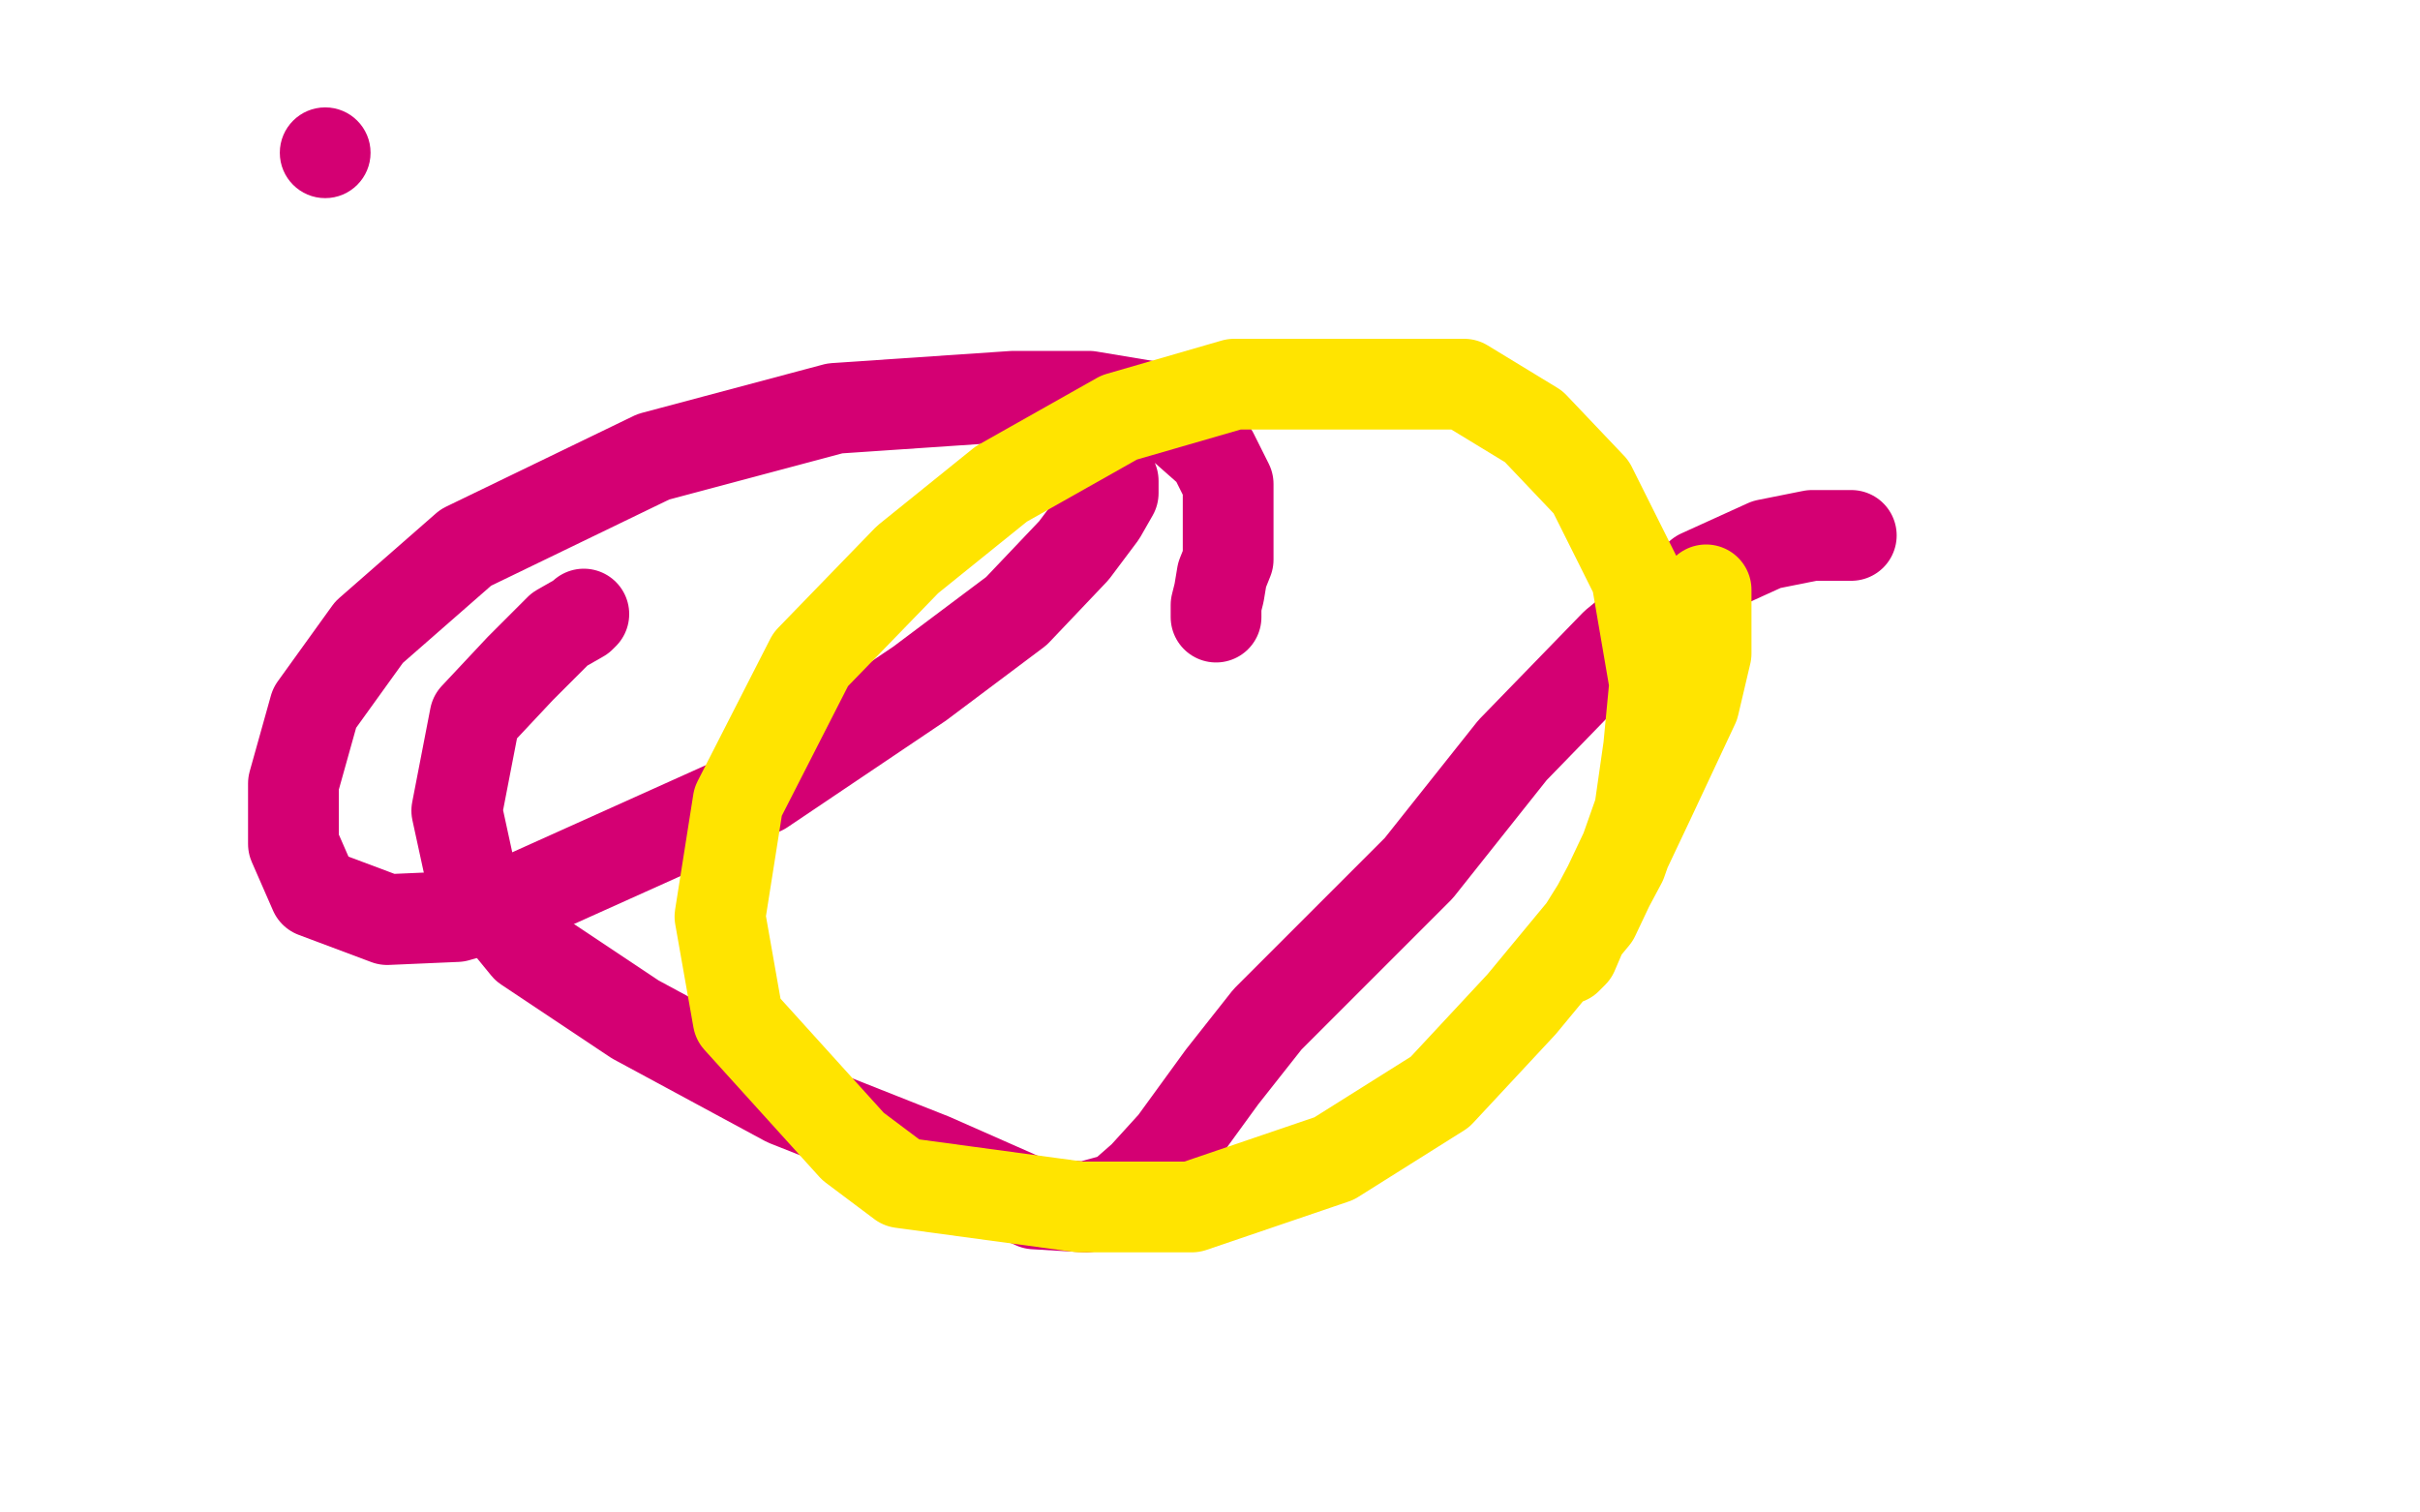
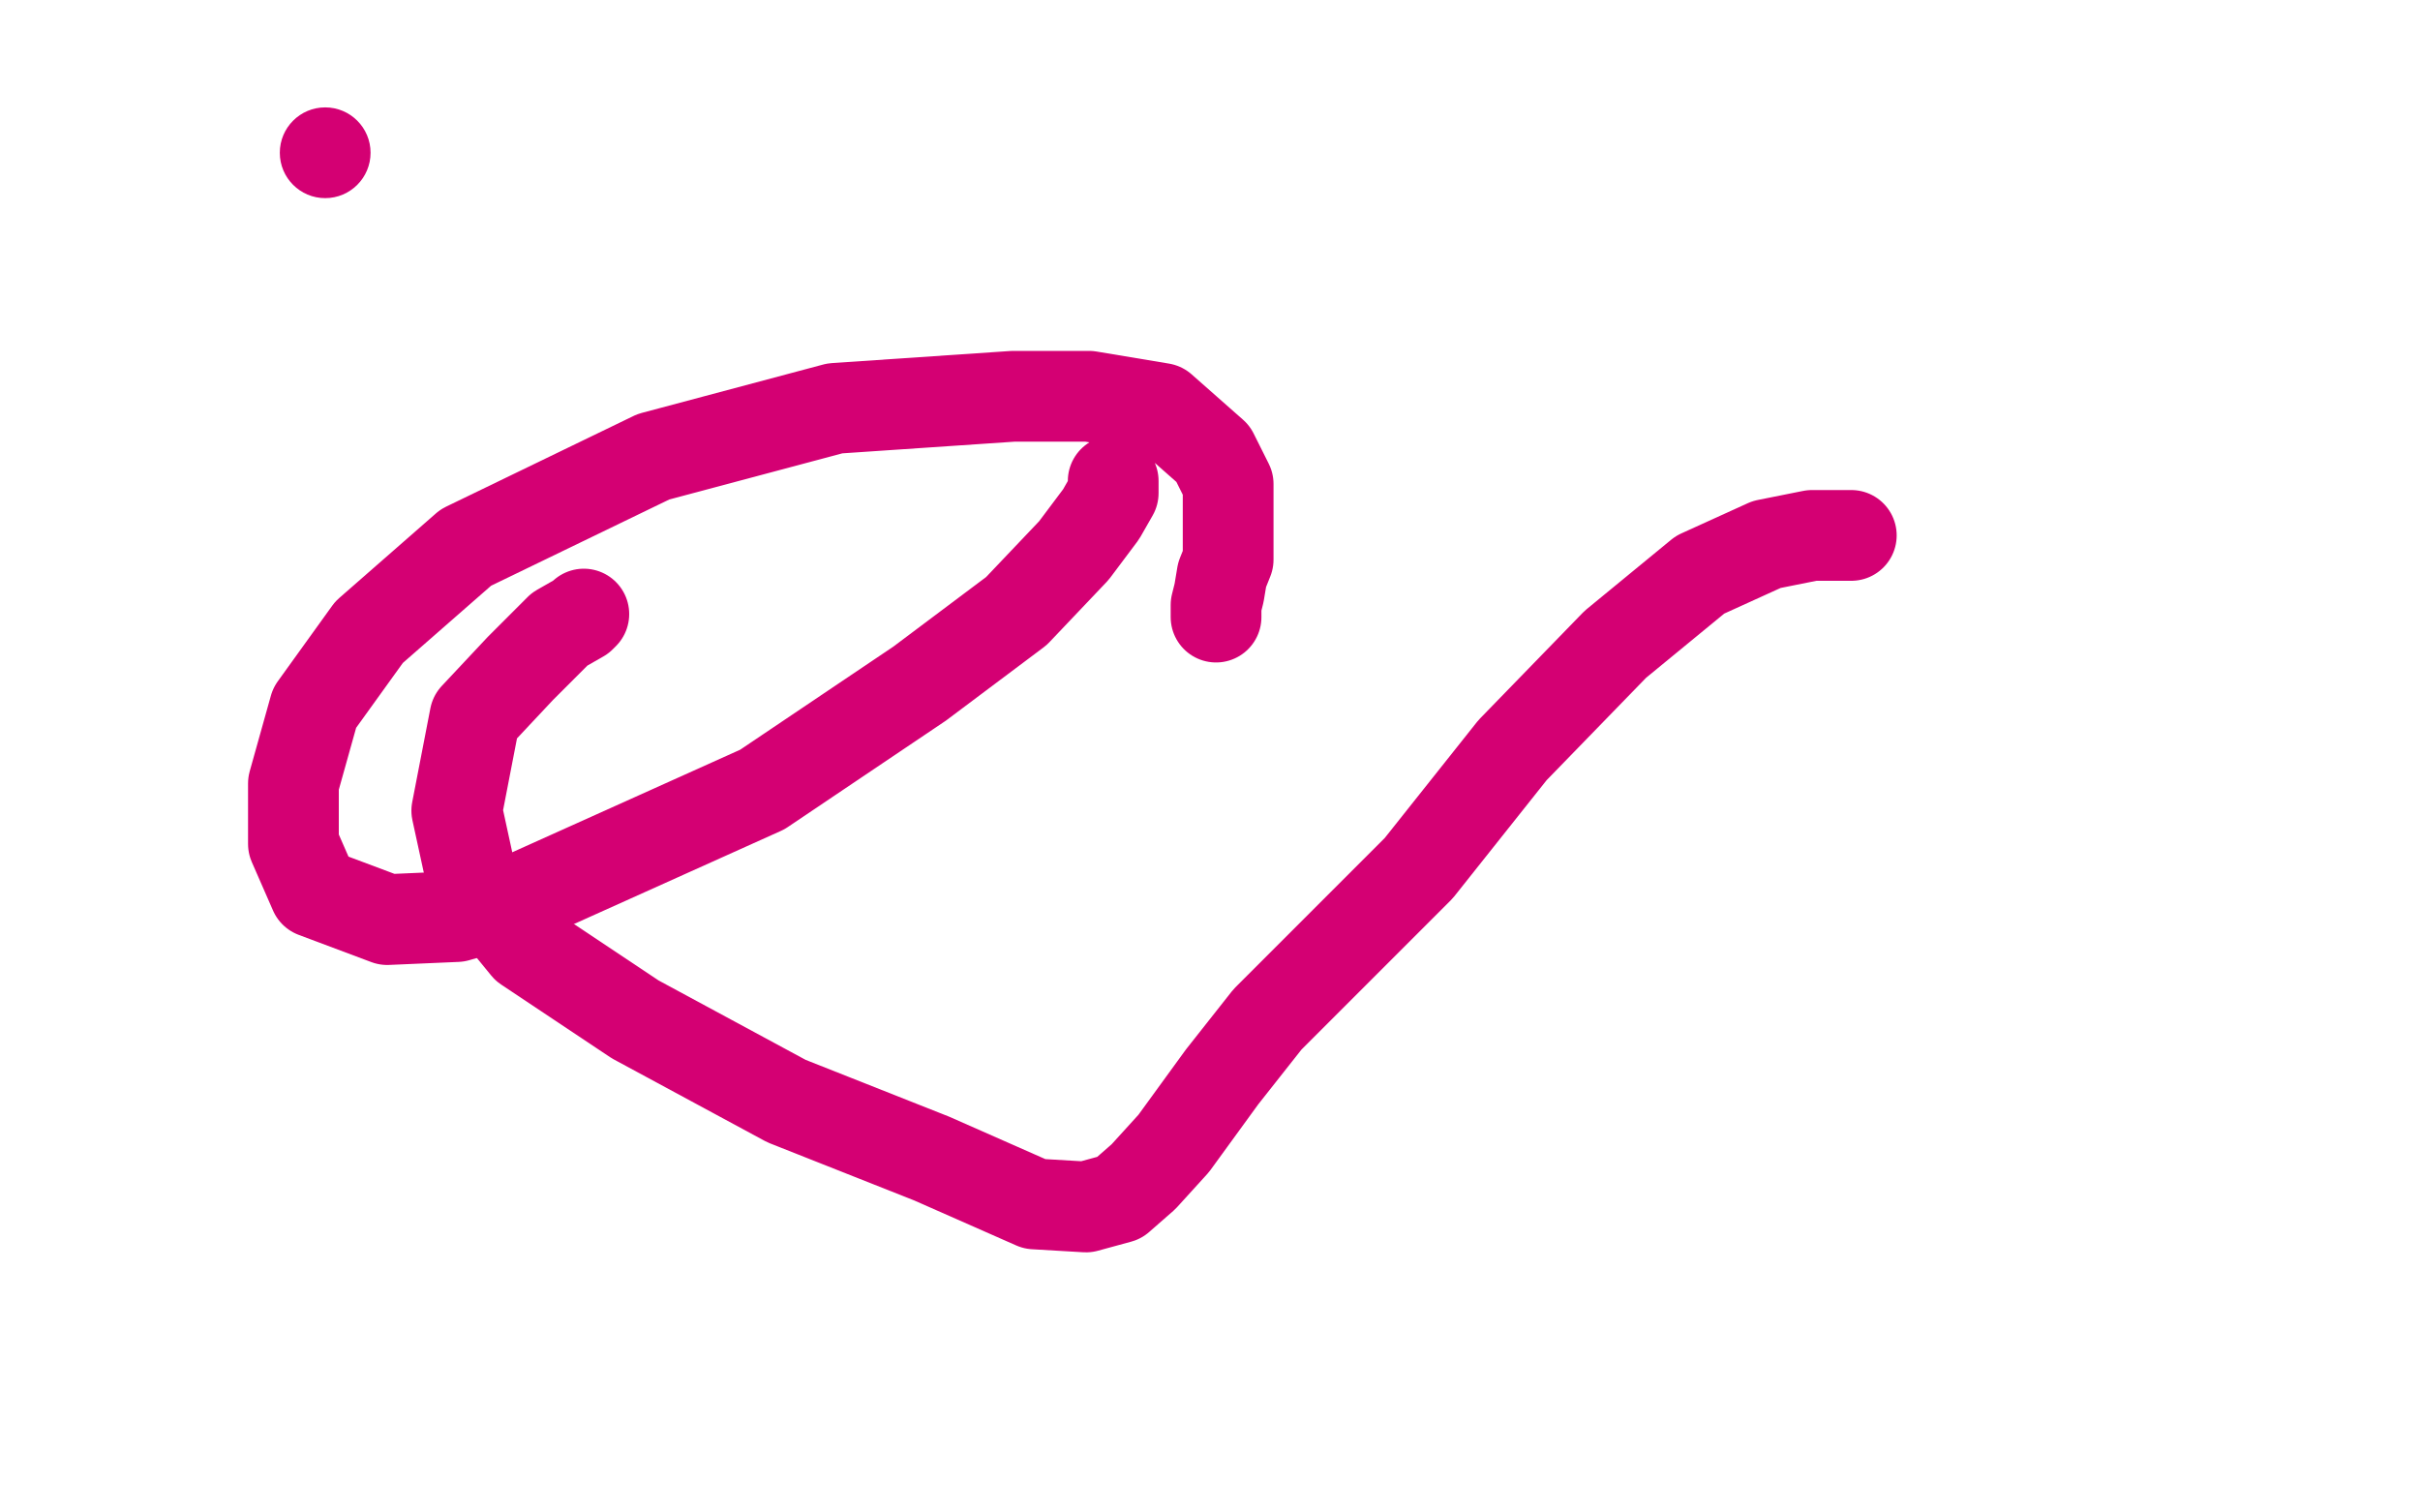
<svg xmlns="http://www.w3.org/2000/svg" width="800" height="500" version="1.1" style="stroke-antialiasing: false">
  <desc>This SVG has been created on https://colorillo.com/</desc>
-   <rect x="0" y="0" width="800" height="500" style="fill: rgb(255,255,255); stroke-width:0" />
  <circle cx="107.5" cy="50.5" r="15" style="fill: #d40073; stroke-antialiasing: false; stroke-antialias: 0; opacity: 1.0" />
  <polyline points="368,159 368,161 368,161 368,163 368,163 364,170 364,170 355,182 355,182 336,202 336,202 304,226 304,226 252,261 252,261 172,297 151,303 128,304 104,295 97,279 97,259 104,234 122,209 154,181 216,151 276,135 335,131 360,131 384,135 401,150 406,160 406,168 406,178 406,185 404,190 403,196 402,200 402,203 402,204" style="fill: none; stroke: #d40073; stroke-width: 30; stroke-linejoin: round; stroke-linecap: round; stroke-antialiasing: false; stroke-antialias: 0; opacity: 1.0" />
  <polyline points="612,177 608,177 608,177 599,177 599,177 584,180 584,180 562,190 562,190 534,213 534,213 500,248 500,248 469,287 469,287 440,316 419,337 404,356 388,378 378,389 370,396 359,399 342,398 308,383 260,364 210,337 174,313 156,291 151,268 157,237 172,221 185,208 192,204 193,203" style="fill: none; stroke: #d40073; stroke-width: 30; stroke-linejoin: round; stroke-linecap: round; stroke-antialiasing: false; stroke-antialias: 0; opacity: 1.0" />
-   <polyline points="564,195 564,203 564,203 564,216 564,216 560,233 560,233 545,265 545,265 527,303 527,303 503,332 503,332 476,361 476,361 441,383 394,399 357,399 298,391 282,379 244,337 238,303 244,265 268,218 300,185 331,160 370,138 408,127 450,127 484,127 507,141 526,161 541,191 547,226 545,247 542,268 536,285 528,300 523,308 520,315 519,316 518,317" style="fill: none; stroke: #ffe400; stroke-width: 30; stroke-linejoin: round; stroke-linecap: round; stroke-antialiasing: false; stroke-antialias: 0; opacity: 1.0" />
</svg>